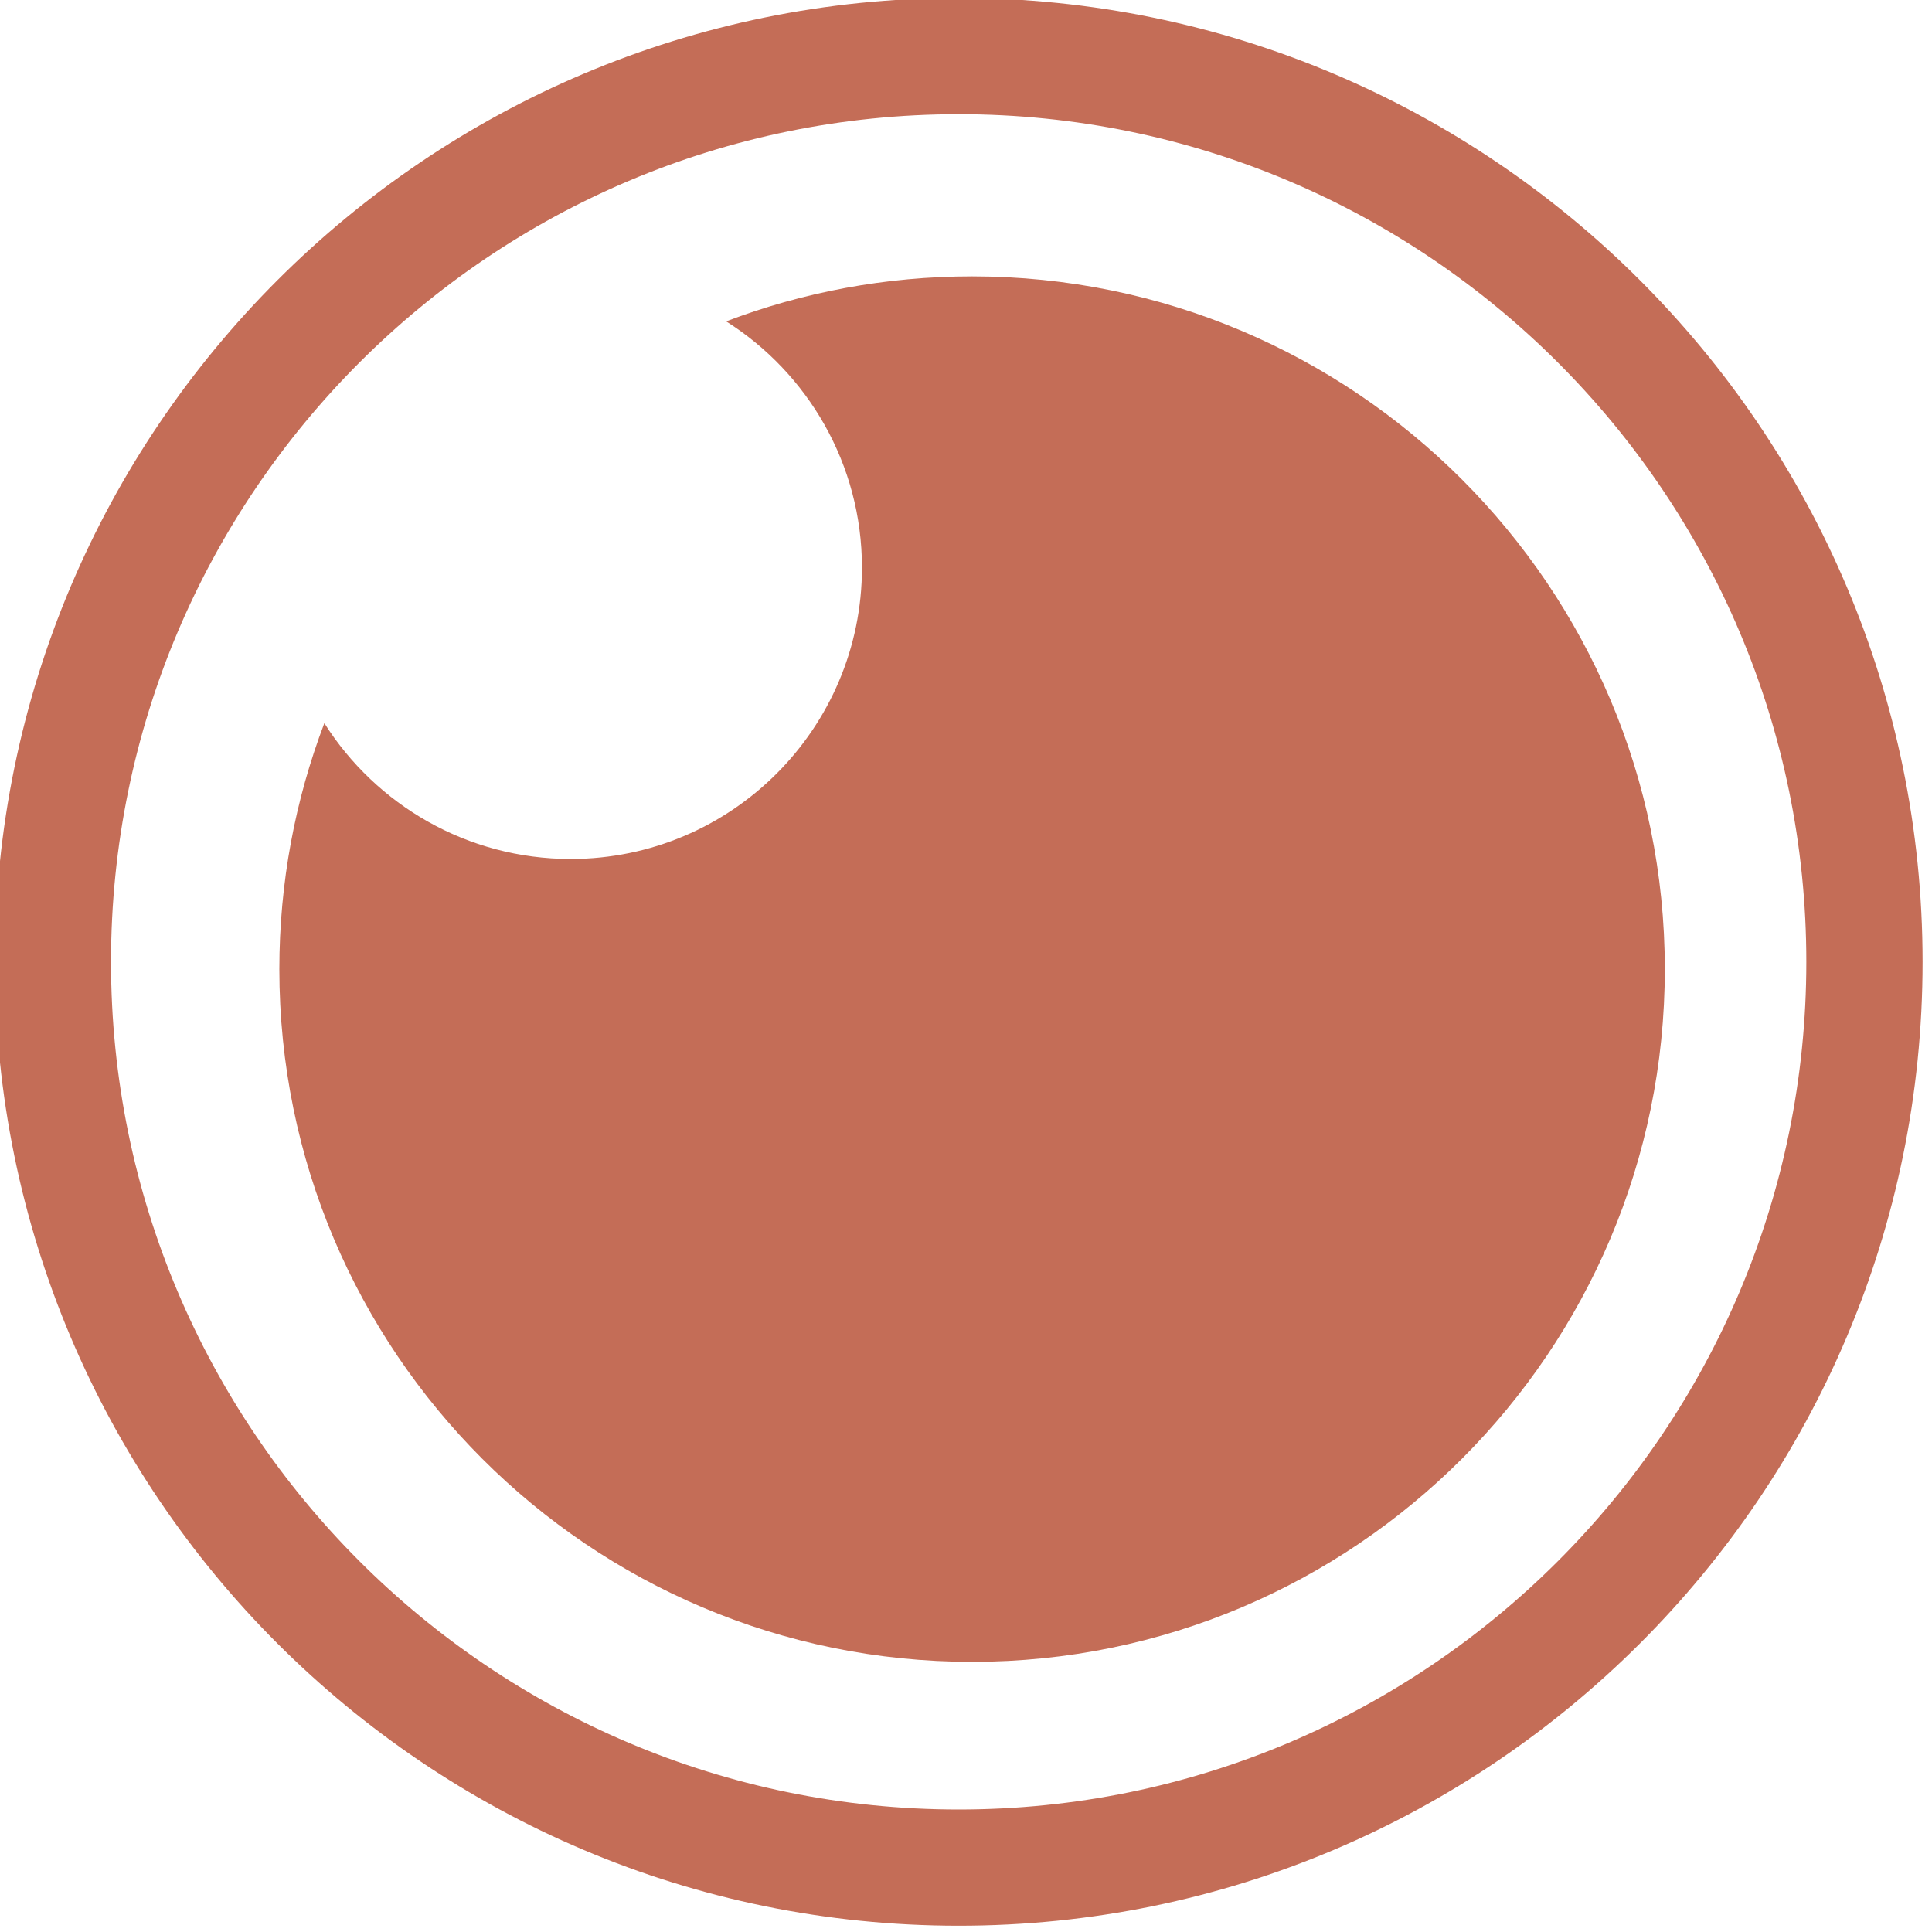
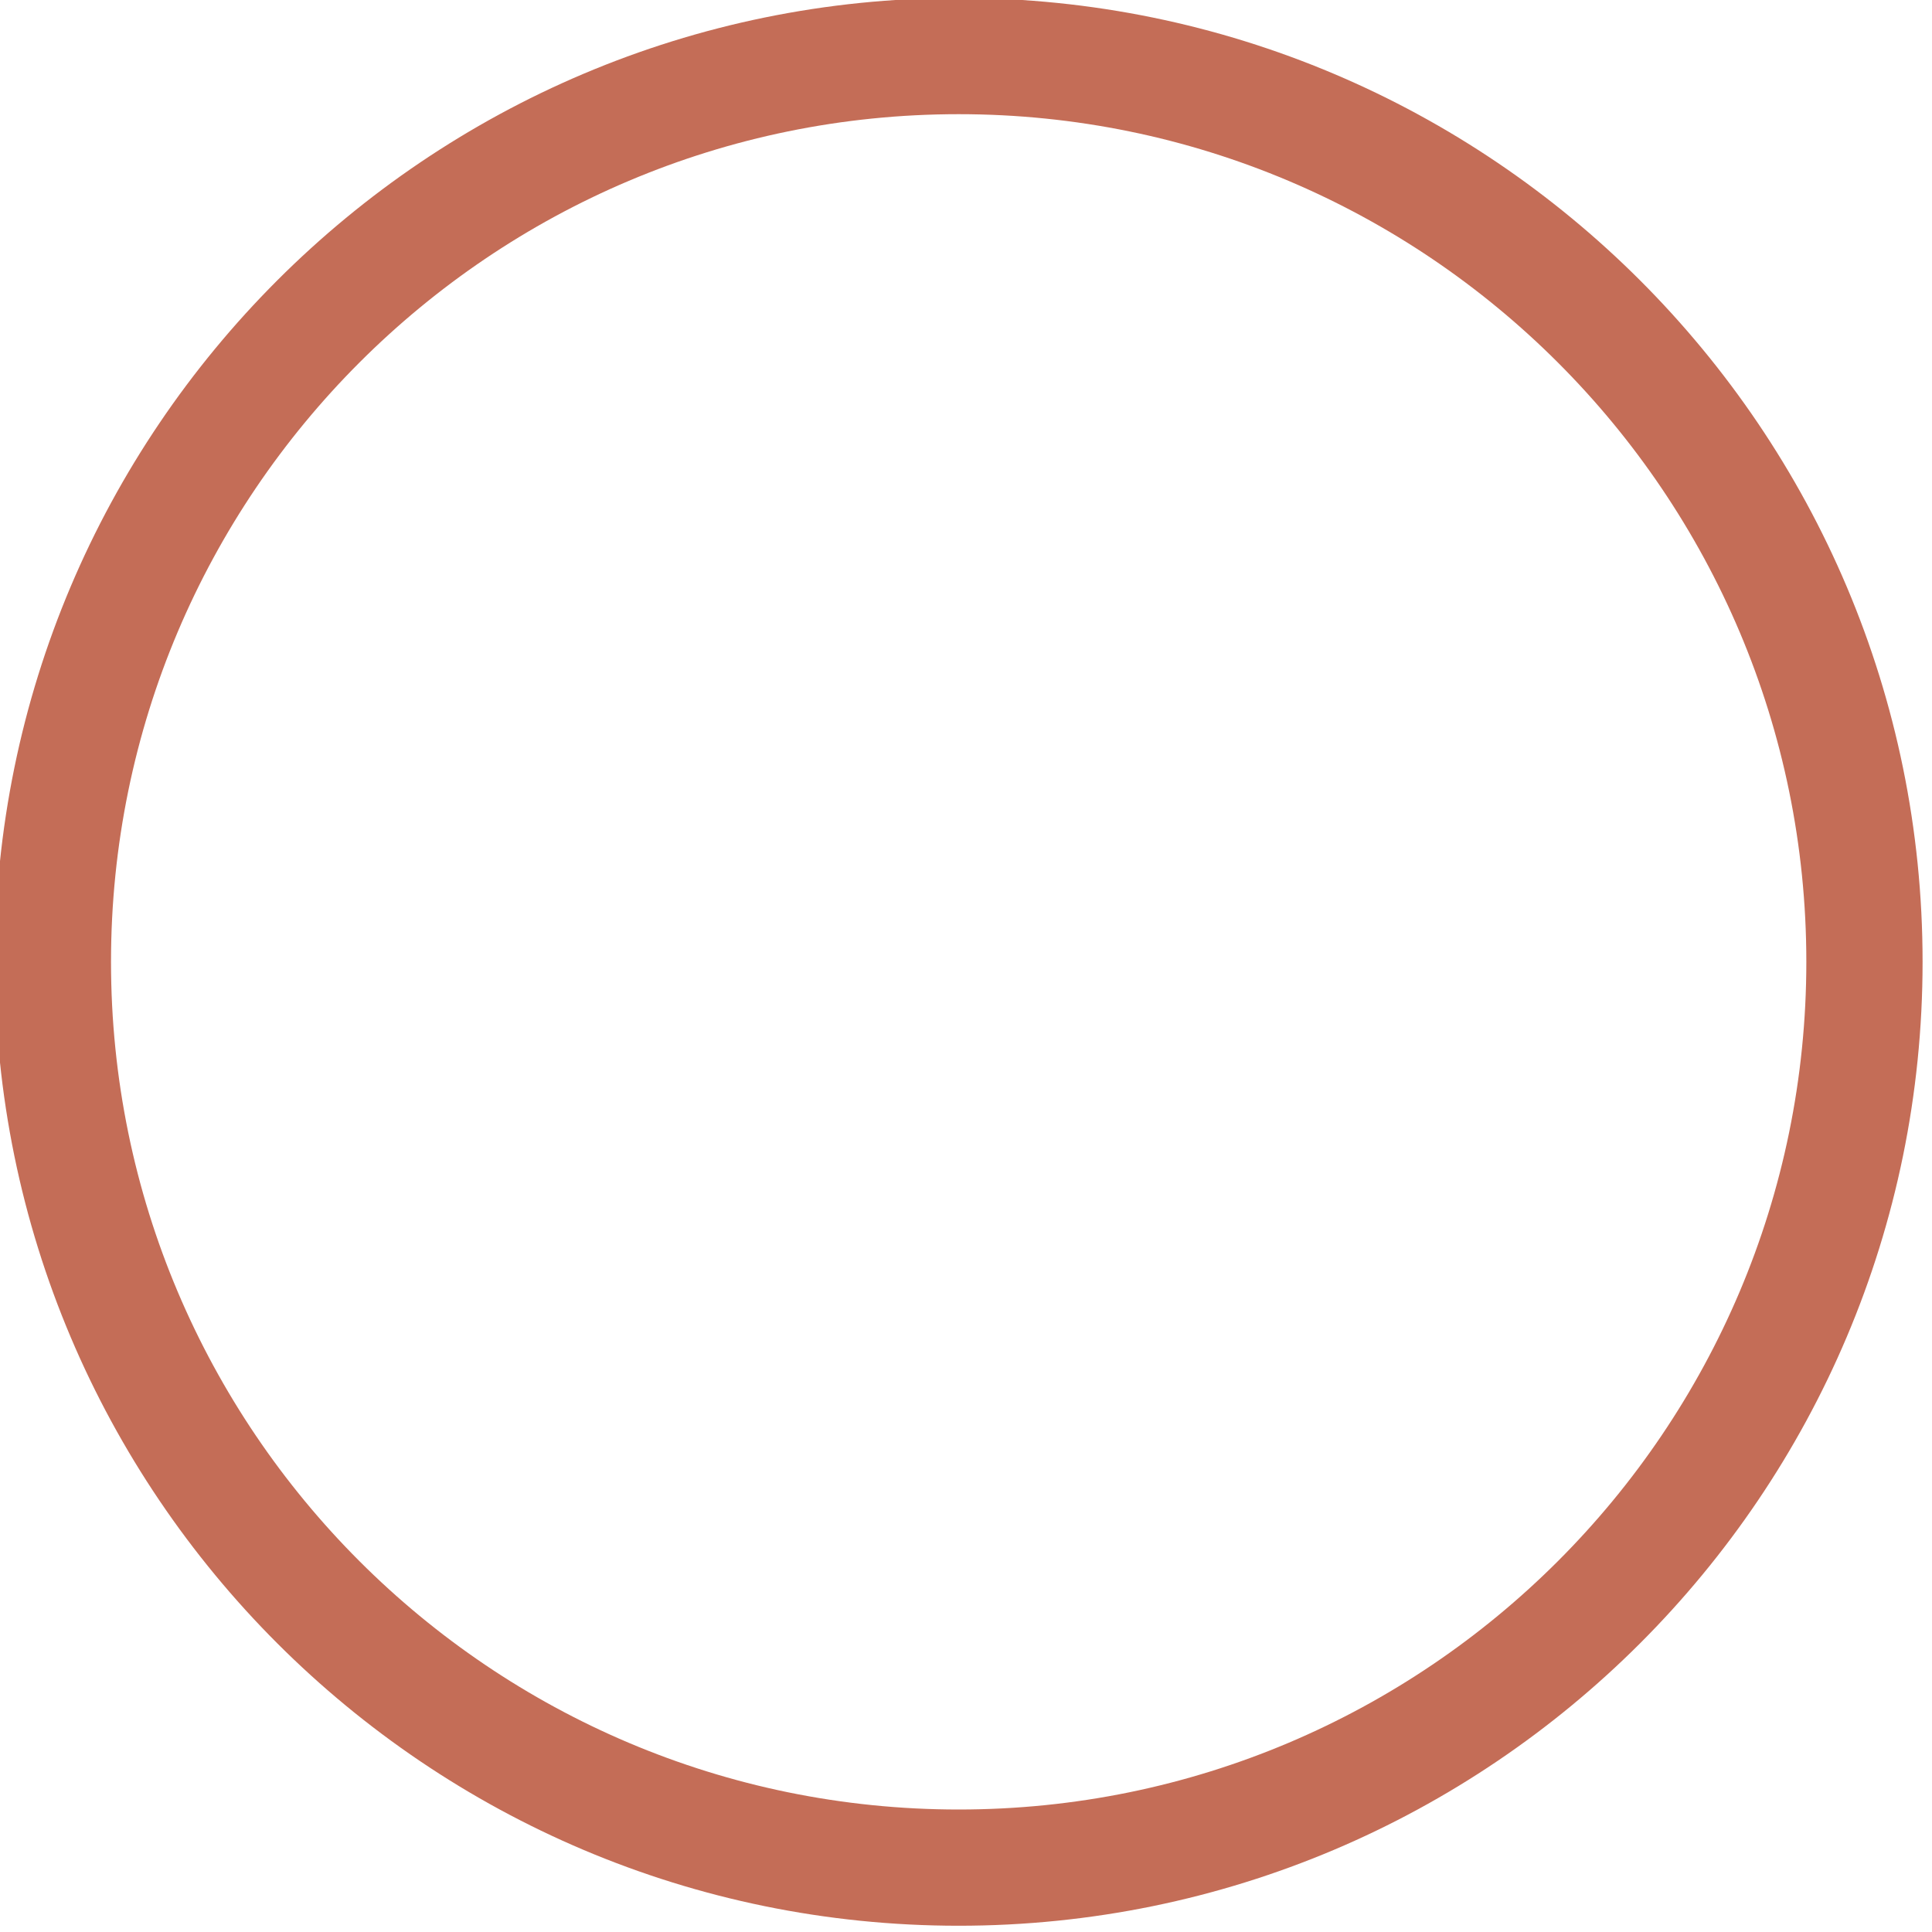
<svg xmlns="http://www.w3.org/2000/svg" width="100%" height="100%" viewBox="0 0 100 100" version="1.1" xml:space="preserve" style="fill-rule:evenodd;clip-rule:evenodd;stroke-linejoin:round;stroke-miterlimit:2;">
  <g transform="matrix(0.173,0,0,0.173,-123.725,-48.652)">
    <path d="M1002,280.613C842.835,280.613 713.613,409.835 713.613,569C713.613,728.165 842.835,857.387 1002,857.387C1161.16,857.387 1290.39,728.165 1290.39,569C1290.39,409.835 1161.16,280.613 1002,280.613ZM1002,315.387C1141.97,315.387 1255.61,429.027 1255.61,569C1255.61,708.973 1141.97,822.613 1002,822.613C862.027,822.613 748.387,708.973 748.387,569C748.387,429.027 862.027,315.387 1002,315.387Z" style="fill:rgb(196,109,87);" />
  </g>
  <g transform="matrix(0.144,0,0,0.144,-94.117,-23.567)">
-     <path d="M914.604,279.172C942.072,268.724 971.873,263 1003,263C1140.43,263 1252,374.573 1252,512C1252,649.427 1140.43,761 1003,761C865.573,761 754,649.427 754,512C754,480.873 759.724,451.072 770.172,423.604C788.733,452.928 821.463,472.417 858.708,472.417C916.498,472.417 963.417,425.498 963.417,367.708C963.417,330.463 943.928,297.733 914.604,279.172Z" style="fill:rgb(196,109,87);" />
-   </g>
+     </g>
</svg>